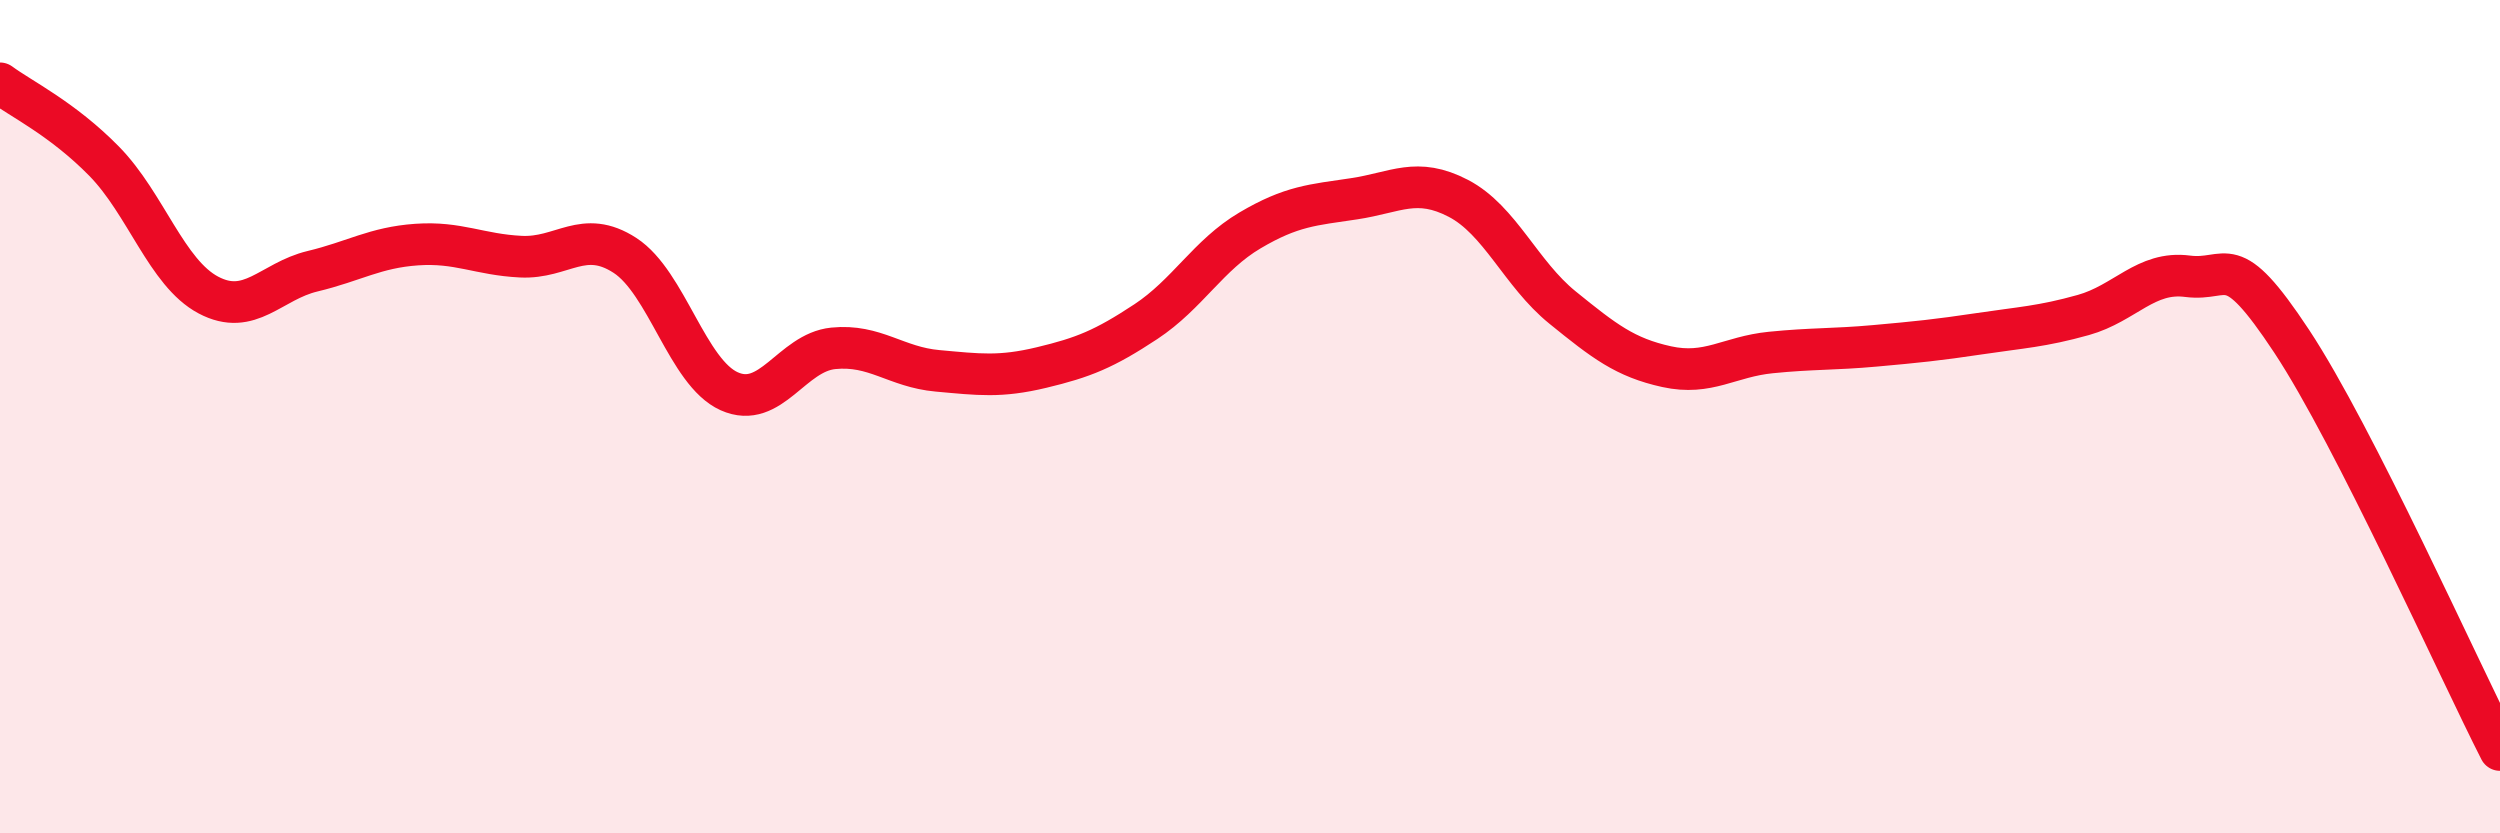
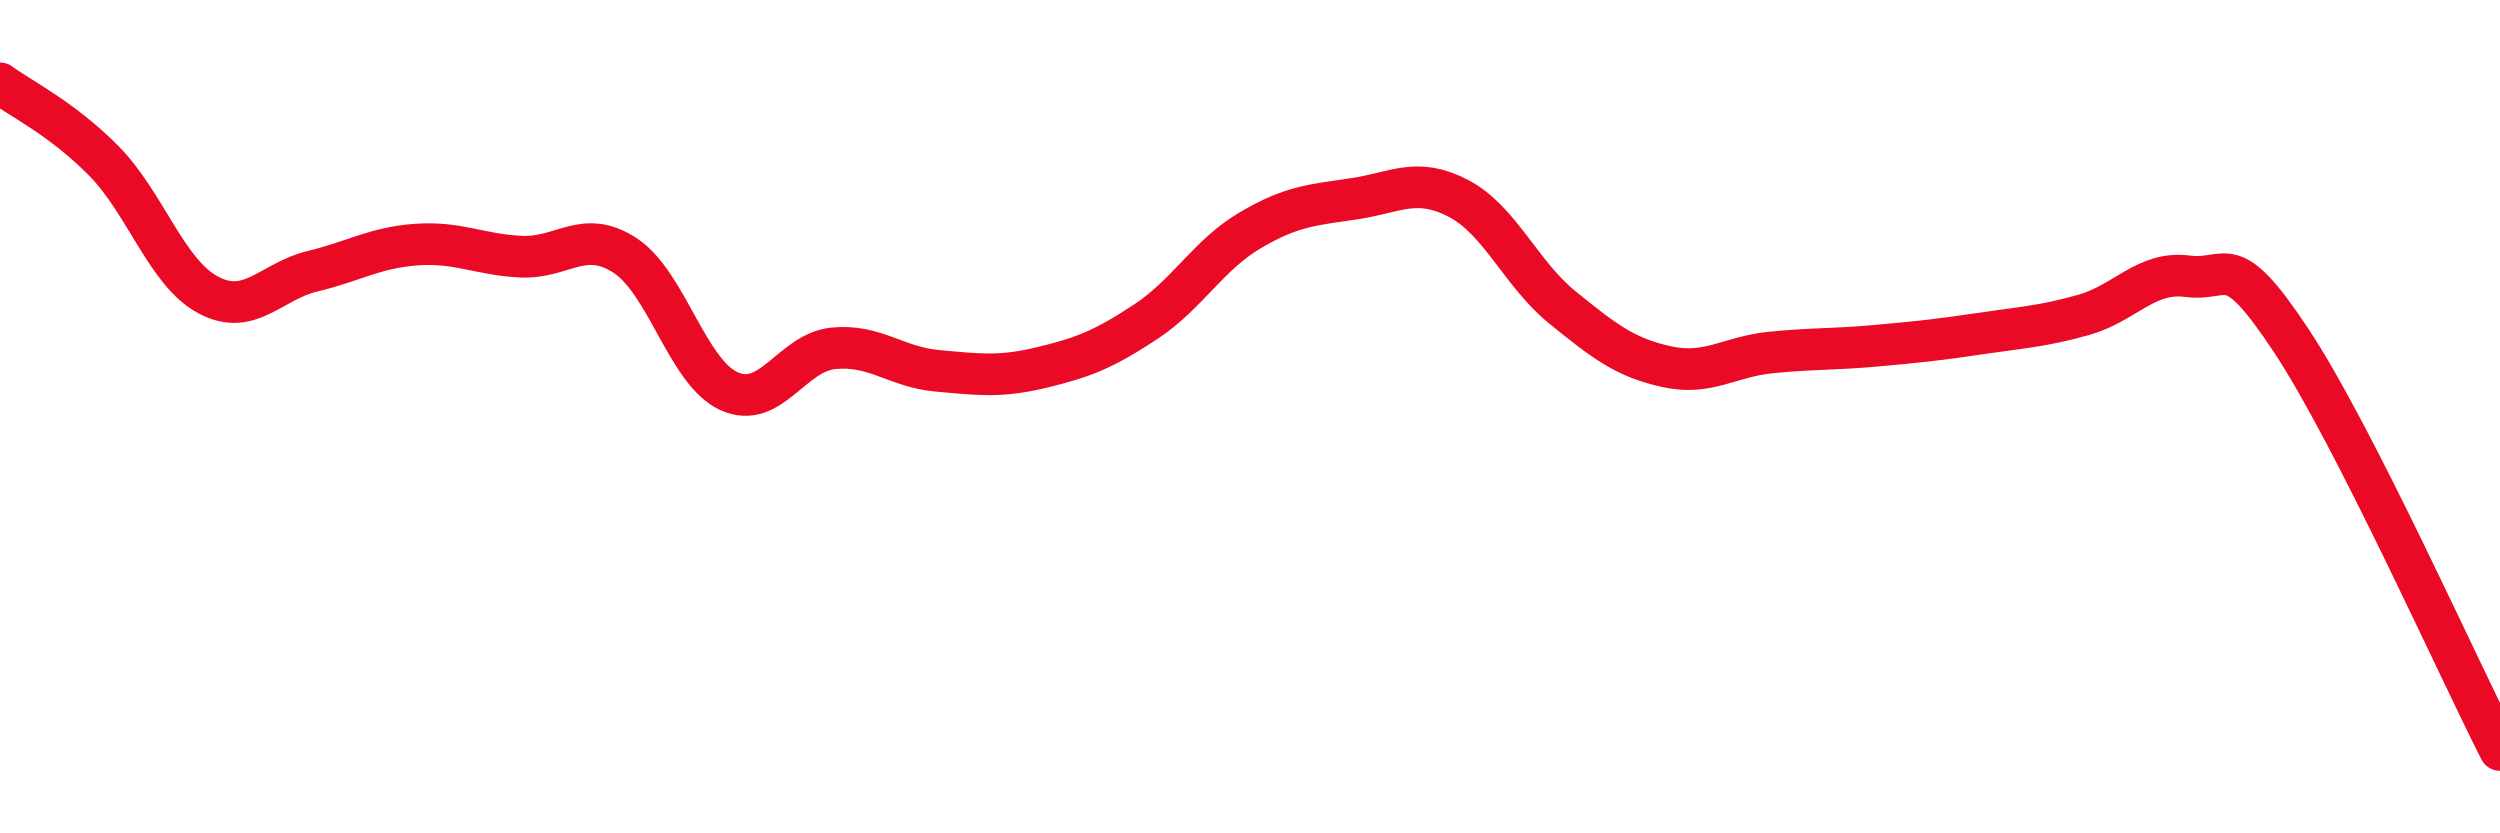
<svg xmlns="http://www.w3.org/2000/svg" width="60" height="20" viewBox="0 0 60 20">
-   <path d="M 0,2 C 0.5,2.37 1.5,2.85 2.5,3.87 C 3.5,4.89 4,6.55 5,7.08 C 6,7.61 6.5,6.75 7.5,6.51 C 8.5,6.27 9,5.94 10,5.87 C 11,5.8 11.5,6.11 12.5,6.16 C 13.5,6.21 14,5.48 15,6.13 C 16,6.78 16.5,8.94 17.5,9.39 C 18.5,9.84 19,8.46 20,8.36 C 21,8.26 21.5,8.81 22.5,8.9 C 23.5,8.99 24,9.06 25,8.82 C 26,8.58 26.5,8.38 27.5,7.72 C 28.5,7.06 29,6.12 30,5.53 C 31,4.94 31.5,4.92 32.5,4.77 C 33.5,4.62 34,4.24 35,4.76 C 36,5.28 36.5,6.57 37.5,7.38 C 38.5,8.19 39,8.58 40,8.8 C 41,9.02 41.5,8.56 42.5,8.46 C 43.5,8.36 44,8.39 45,8.3 C 46,8.21 46.5,8.16 47.5,8.01 C 48.5,7.86 49,7.84 50,7.56 C 51,7.28 51.5,6.5 52.5,6.63 C 53.5,6.76 53.5,5.92 55,8.19 C 56.5,10.46 59,16.04 60,18L60 20L0 20Z" fill="#EB0A25" opacity="0.1" stroke-linecap="round" stroke-linejoin="round" />
  <path d="M 0,2 C 0.5,2.37 1.5,2.85 2.5,3.87 C 3.5,4.89 4,6.55 5,7.08 C 6,7.61 6.5,6.75 7.5,6.51 C 8.5,6.27 9,5.94 10,5.87 C 11,5.8 11.5,6.11 12.5,6.16 C 13.5,6.21 14,5.48 15,6.13 C 16,6.78 16.5,8.94 17.5,9.39 C 18.5,9.84 19,8.46 20,8.36 C 21,8.26 21.5,8.81 22.5,8.9 C 23.5,8.99 24,9.06 25,8.82 C 26,8.58 26.5,8.38 27.5,7.72 C 28.5,7.06 29,6.12 30,5.53 C 31,4.94 31.5,4.92 32.5,4.77 C 33.5,4.62 34,4.24 35,4.76 C 36,5.28 36.5,6.57 37.5,7.38 C 38.5,8.19 39,8.58 40,8.8 C 41,9.02 41.5,8.56 42.5,8.46 C 43.5,8.36 44,8.39 45,8.3 C 46,8.21 46.5,8.16 47.5,8.01 C 48.5,7.86 49,7.84 50,7.56 C 51,7.28 51.5,6.5 52.5,6.63 C 53.5,6.76 53.5,5.92 55,8.19 C 56.5,10.46 59,16.04 60,18" stroke="#EB0A25" stroke-width="1" fill="none" stroke-linecap="round" stroke-linejoin="round" />
</svg>